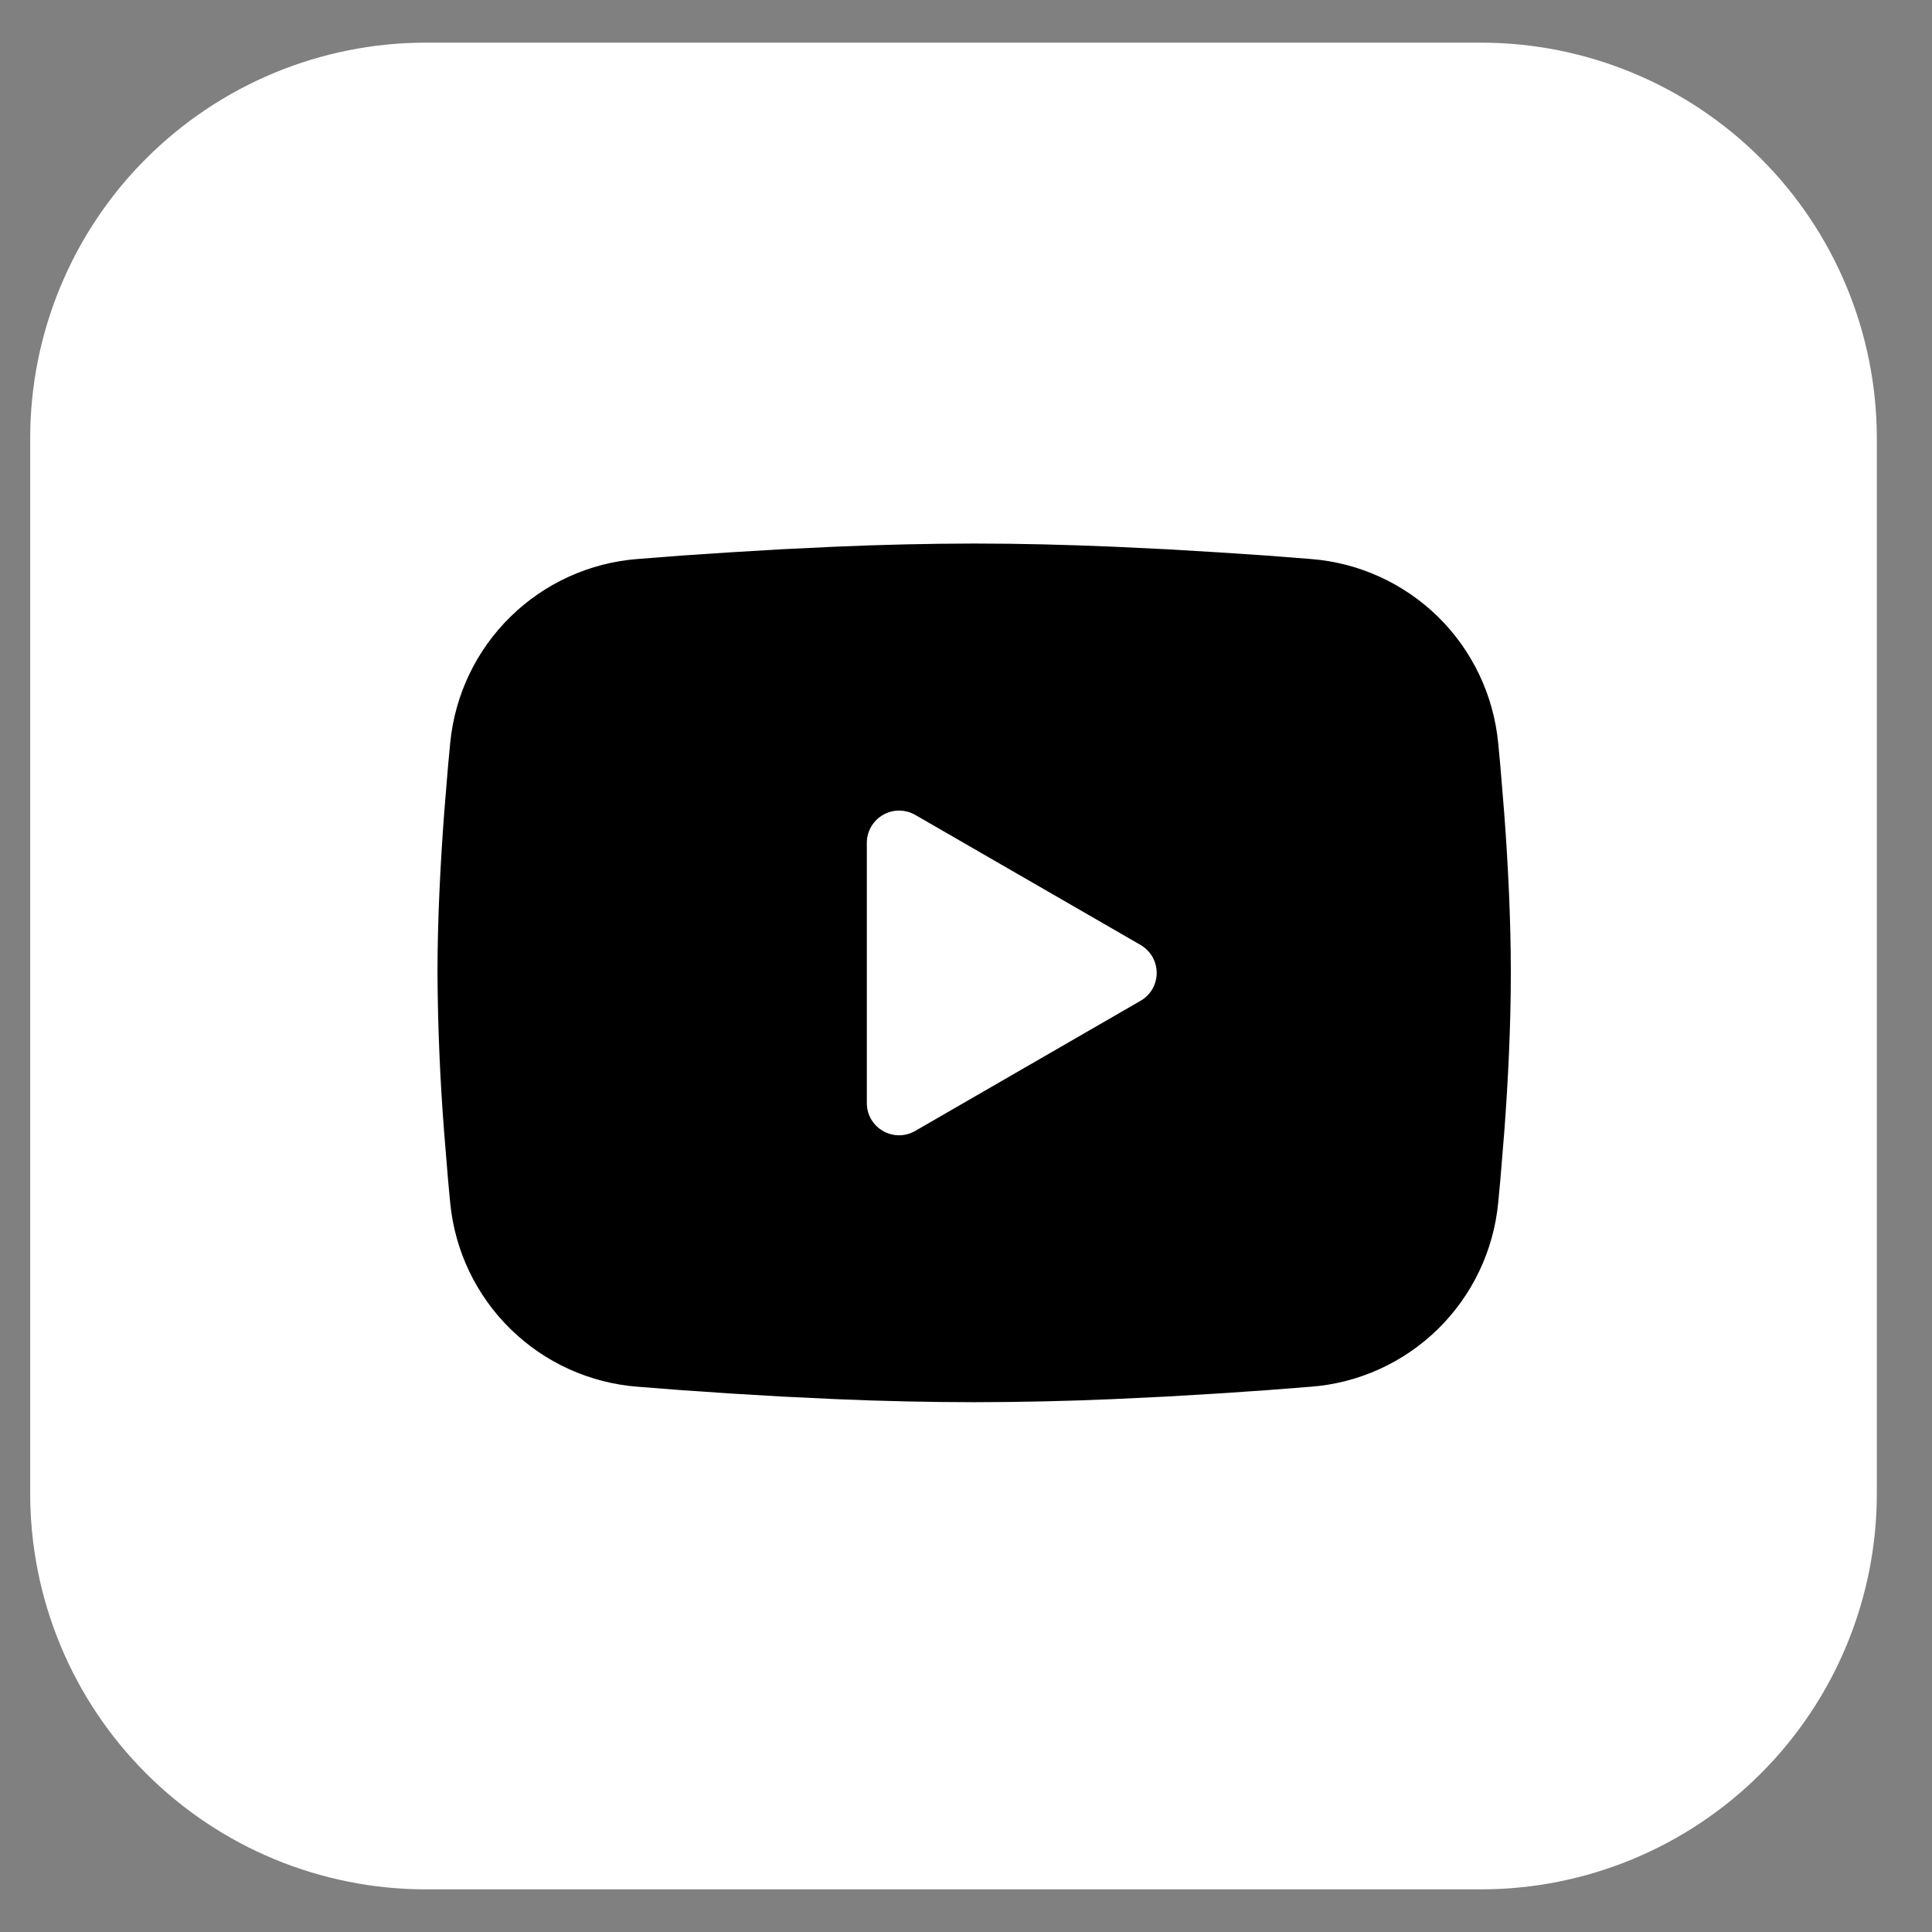
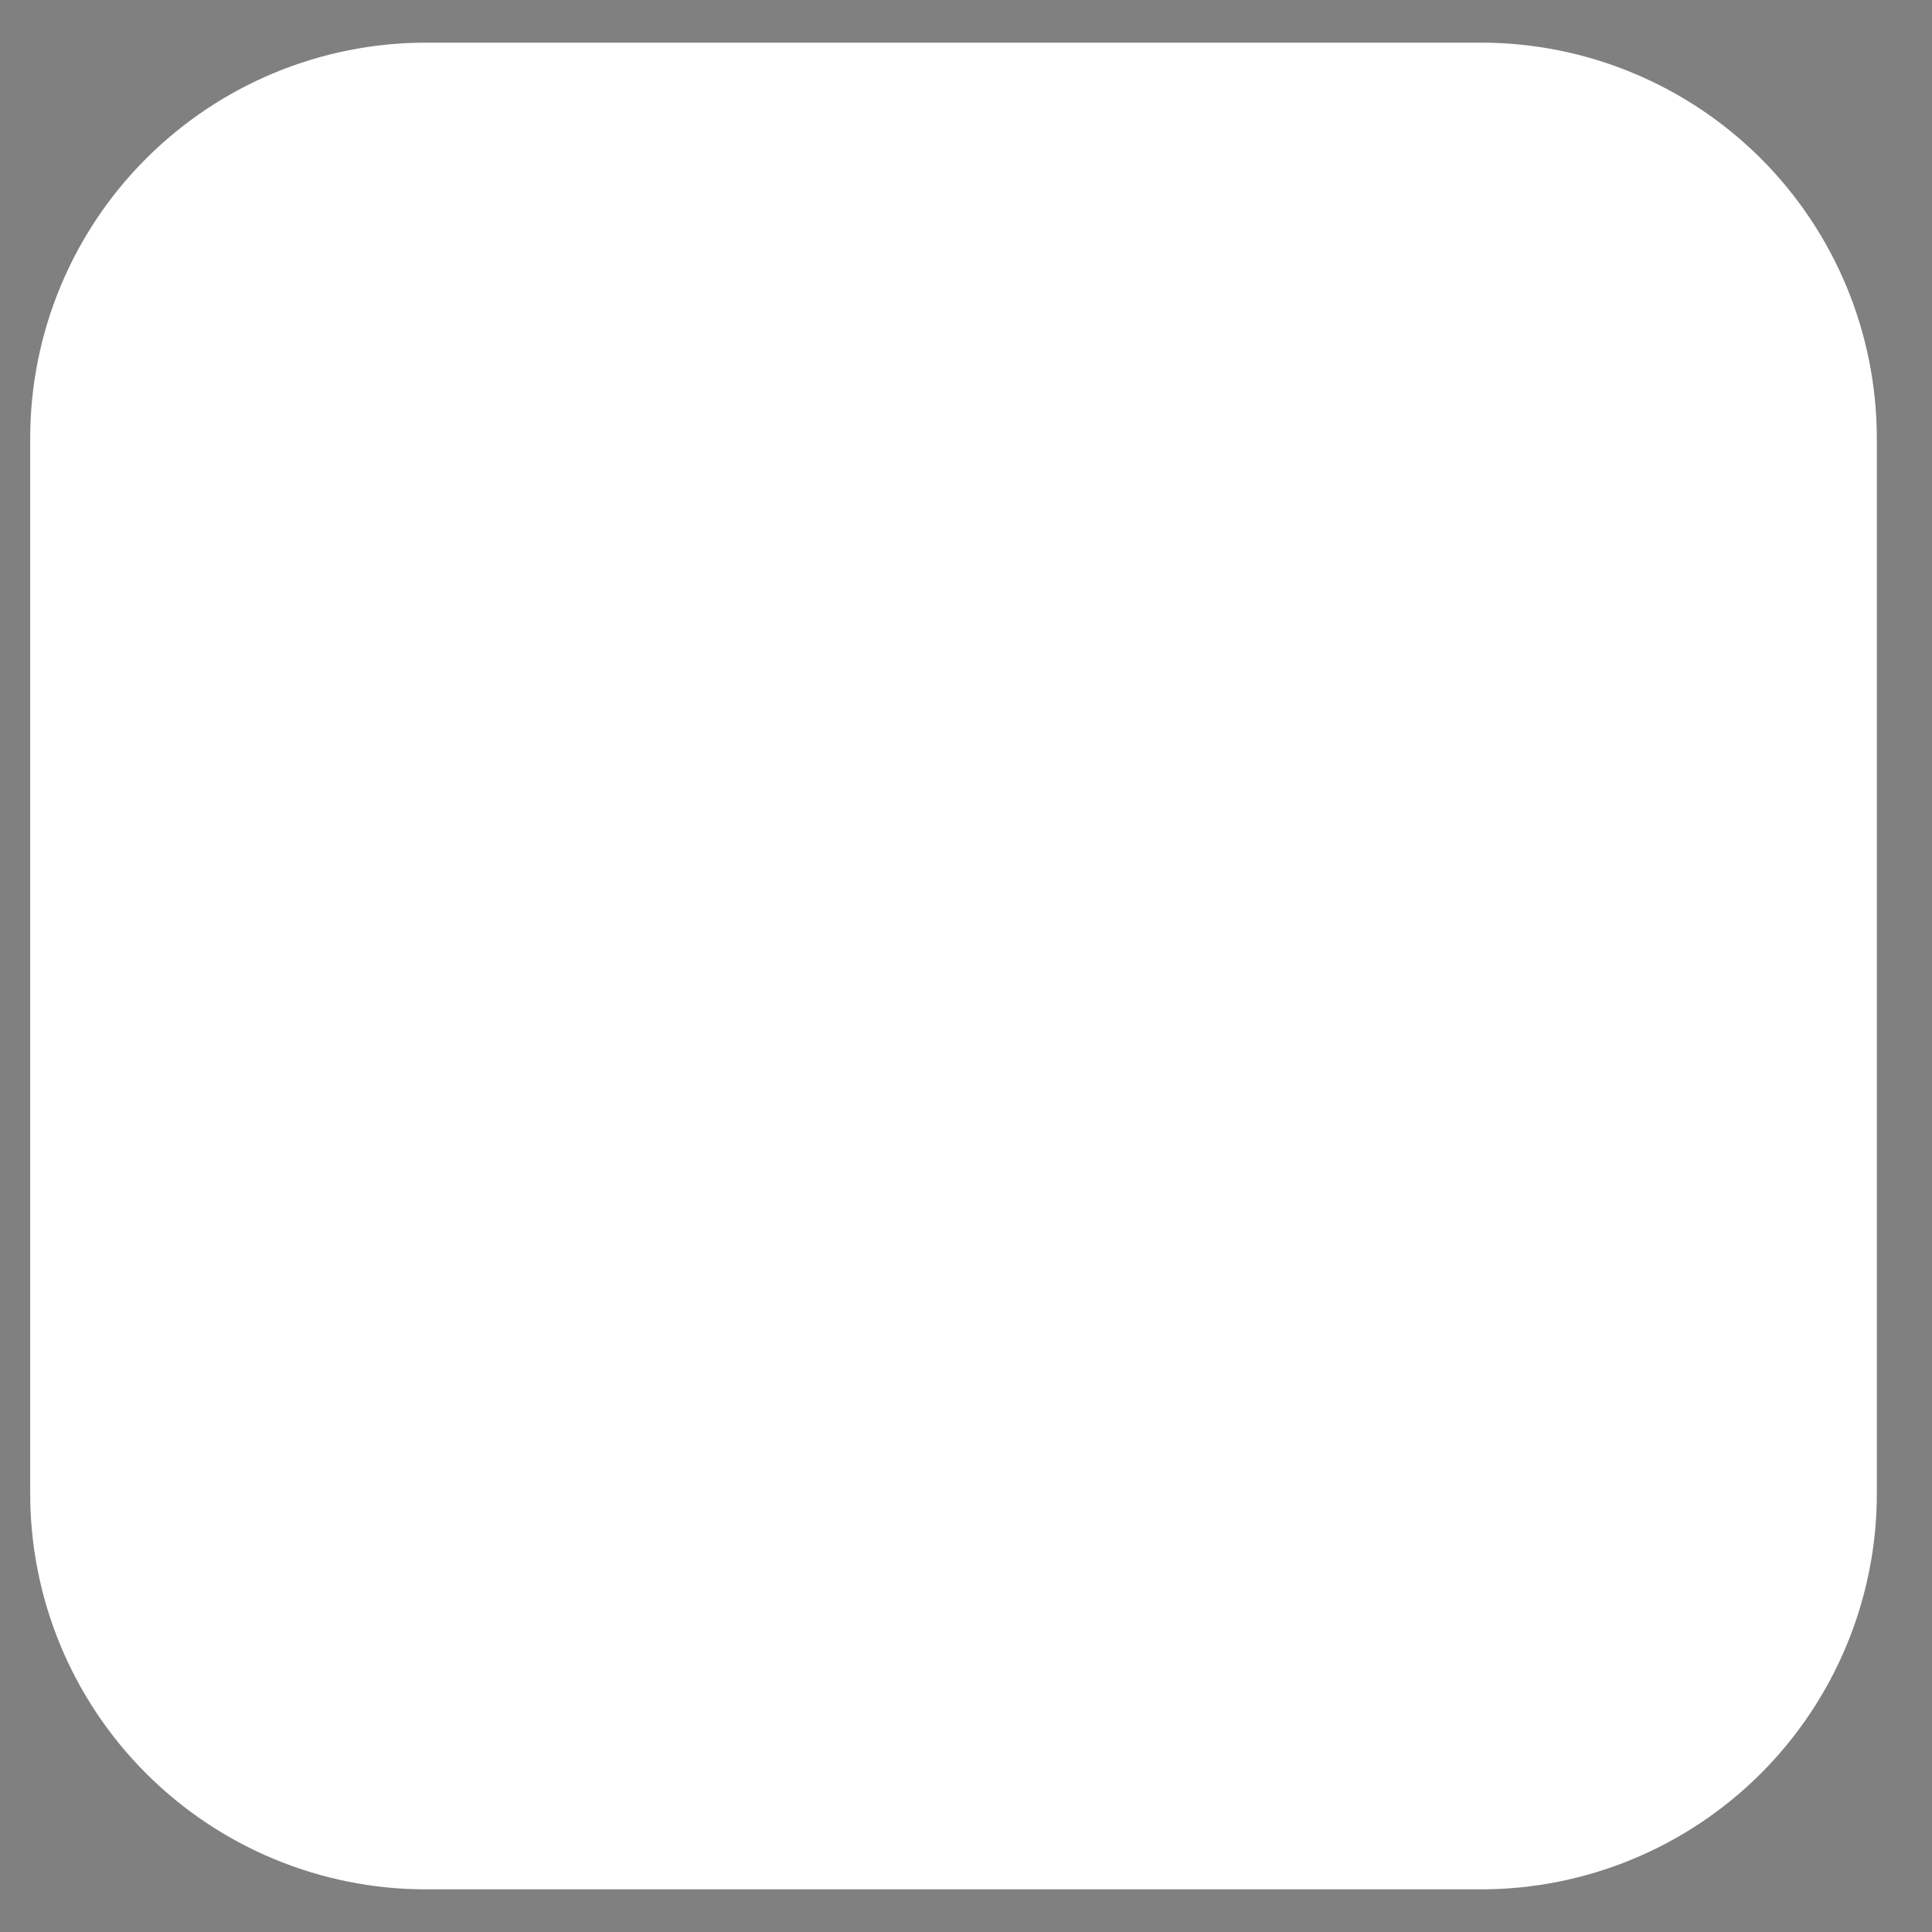
<svg xmlns="http://www.w3.org/2000/svg" width="27" height="27" viewBox="0 0 27 27" fill="none">
  <rect x="0" y="0" width="27" height="27" fill="#808080" stroke="none" />
-   <path fill-rule="evenodd" clip-rule="evenodd" d="M5.952 0.596C4.486 0.596 3.079 1.179 2.042 2.216C1.005 3.252 0.422 4.658 0.422 6.125V20.873C0.422 22.34 1.004 23.747 2.042 24.784C3.079 25.821 4.485 26.404 5.952 26.404H20.7C22.167 26.403 23.573 25.82 24.61 24.783C25.646 23.746 26.229 22.34 26.229 20.873V6.125C26.228 4.659 25.646 3.253 24.609 2.216C23.572 1.18 22.166 0.597 20.7 0.596H5.952Z" fill="white" />
-   <path fill-rule="evenodd" clip-rule="evenodd" d="M13.614 7.596C14.256 7.596 14.914 7.613 15.551 7.64L16.304 7.676L17.025 7.719L17.7 7.764L18.316 7.812C18.985 7.863 19.615 8.149 20.095 8.618C20.574 9.088 20.872 9.712 20.937 10.38L20.967 10.698L21.023 11.381C21.076 12.088 21.114 12.859 21.114 13.596C21.114 14.334 21.076 15.105 21.023 15.812L20.967 16.494L20.937 16.813C20.872 17.481 20.574 18.105 20.094 18.575C19.615 19.044 18.985 19.33 18.316 19.38L17.701 19.428L17.026 19.474L16.304 19.517L15.551 19.553C14.906 19.581 14.26 19.595 13.614 19.596C12.969 19.595 12.323 19.581 11.678 19.553L10.925 19.517L10.204 19.474L9.529 19.428L8.913 19.38C8.244 19.329 7.614 19.044 7.135 18.574C6.655 18.105 6.357 17.481 6.292 16.813L6.262 16.494L6.206 15.812C6.149 15.075 6.118 14.336 6.114 13.596C6.114 12.859 6.154 12.088 6.206 11.381L6.262 10.698L6.292 10.38C6.357 9.712 6.655 9.088 7.134 8.619C7.613 8.149 8.243 7.863 8.912 7.812L9.528 7.764L10.203 7.719L10.924 7.676L11.677 7.64C12.323 7.612 12.969 7.597 13.614 7.596ZM12.114 11.778V15.415C12.114 15.762 12.489 15.978 12.79 15.805L15.94 13.986C16.008 13.947 16.065 13.89 16.105 13.822C16.144 13.753 16.165 13.675 16.165 13.596C16.165 13.517 16.144 13.44 16.105 13.371C16.065 13.303 16.008 13.246 15.94 13.206L12.79 11.388C12.721 11.349 12.643 11.328 12.564 11.328C12.485 11.328 12.408 11.349 12.339 11.389C12.271 11.428 12.214 11.485 12.175 11.553C12.135 11.622 12.114 11.699 12.114 11.778V11.778Z" fill="black" />
+   <path fill-rule="evenodd" clip-rule="evenodd" d="M5.952 0.596C4.486 0.596 3.079 1.179 2.042 2.216C1.005 3.252 0.422 4.658 0.422 6.125V20.873C0.422 22.34 1.004 23.747 2.042 24.784C3.079 25.821 4.485 26.404 5.952 26.404H20.7C22.167 26.403 23.573 25.82 24.61 24.783C25.646 23.746 26.229 22.34 26.229 20.873V6.125C26.228 4.659 25.646 3.253 24.609 2.216C23.572 1.18 22.166 0.597 20.7 0.596H5.952" fill="white" />
</svg>